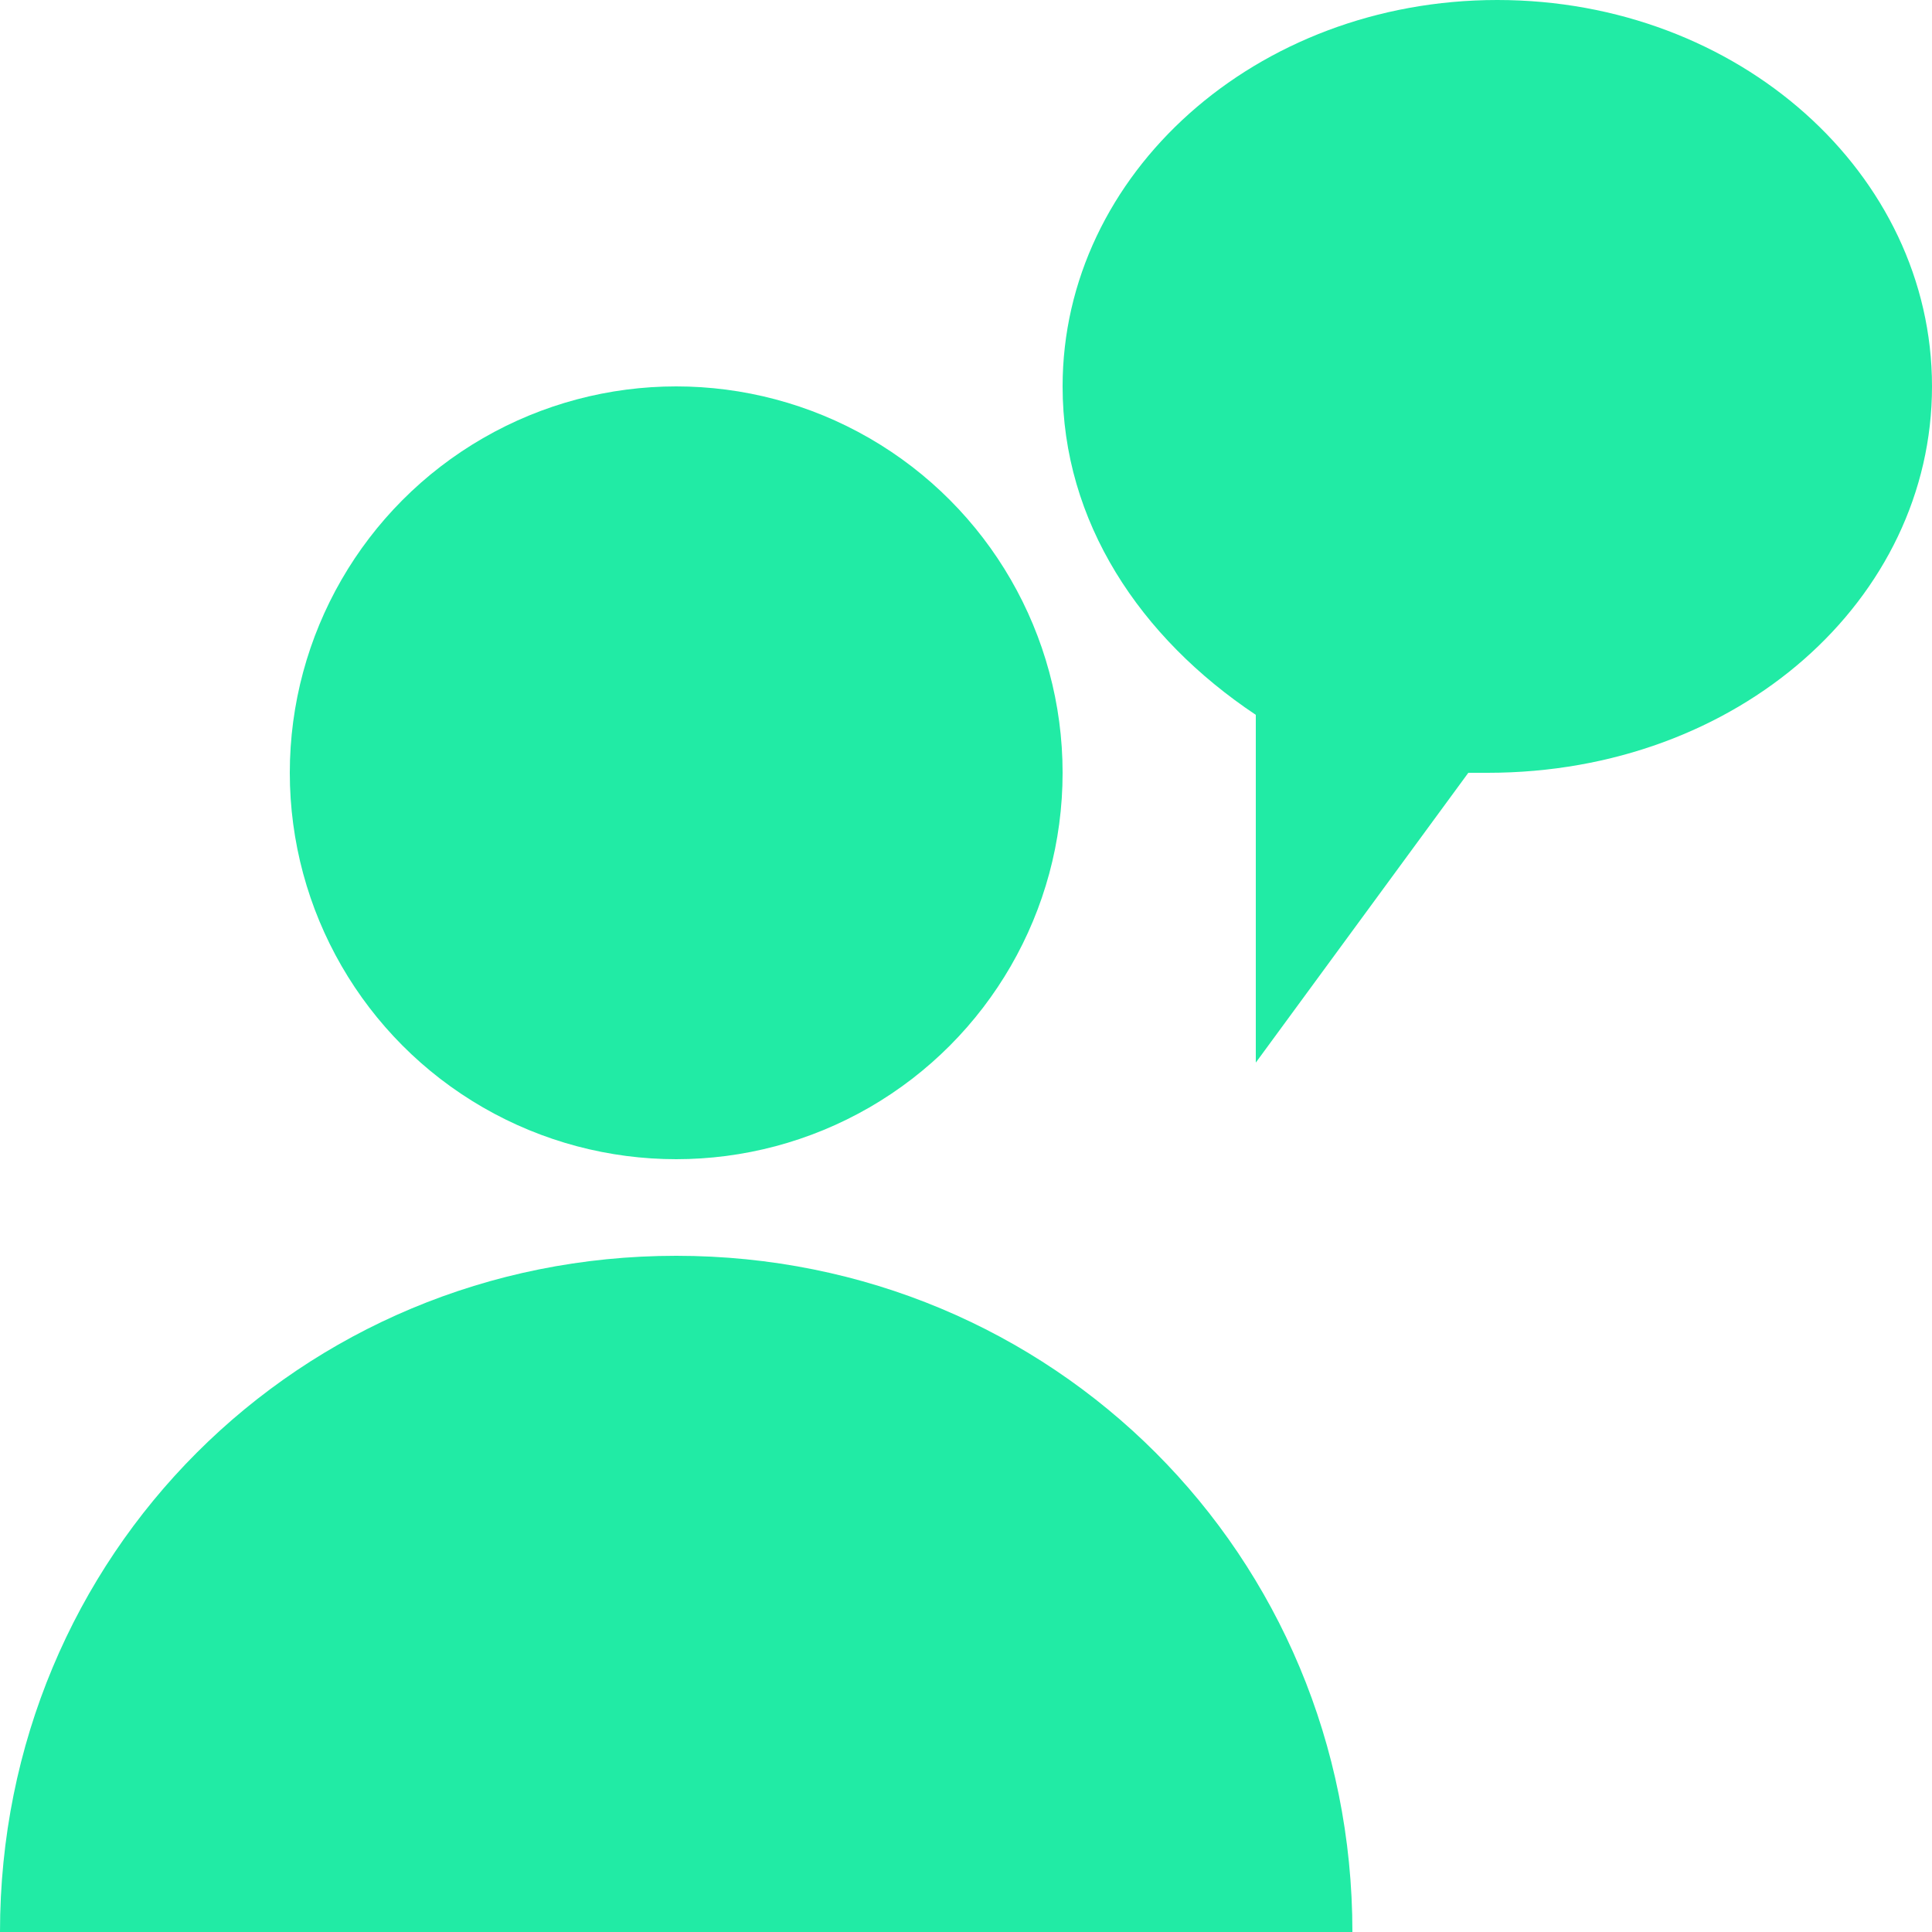
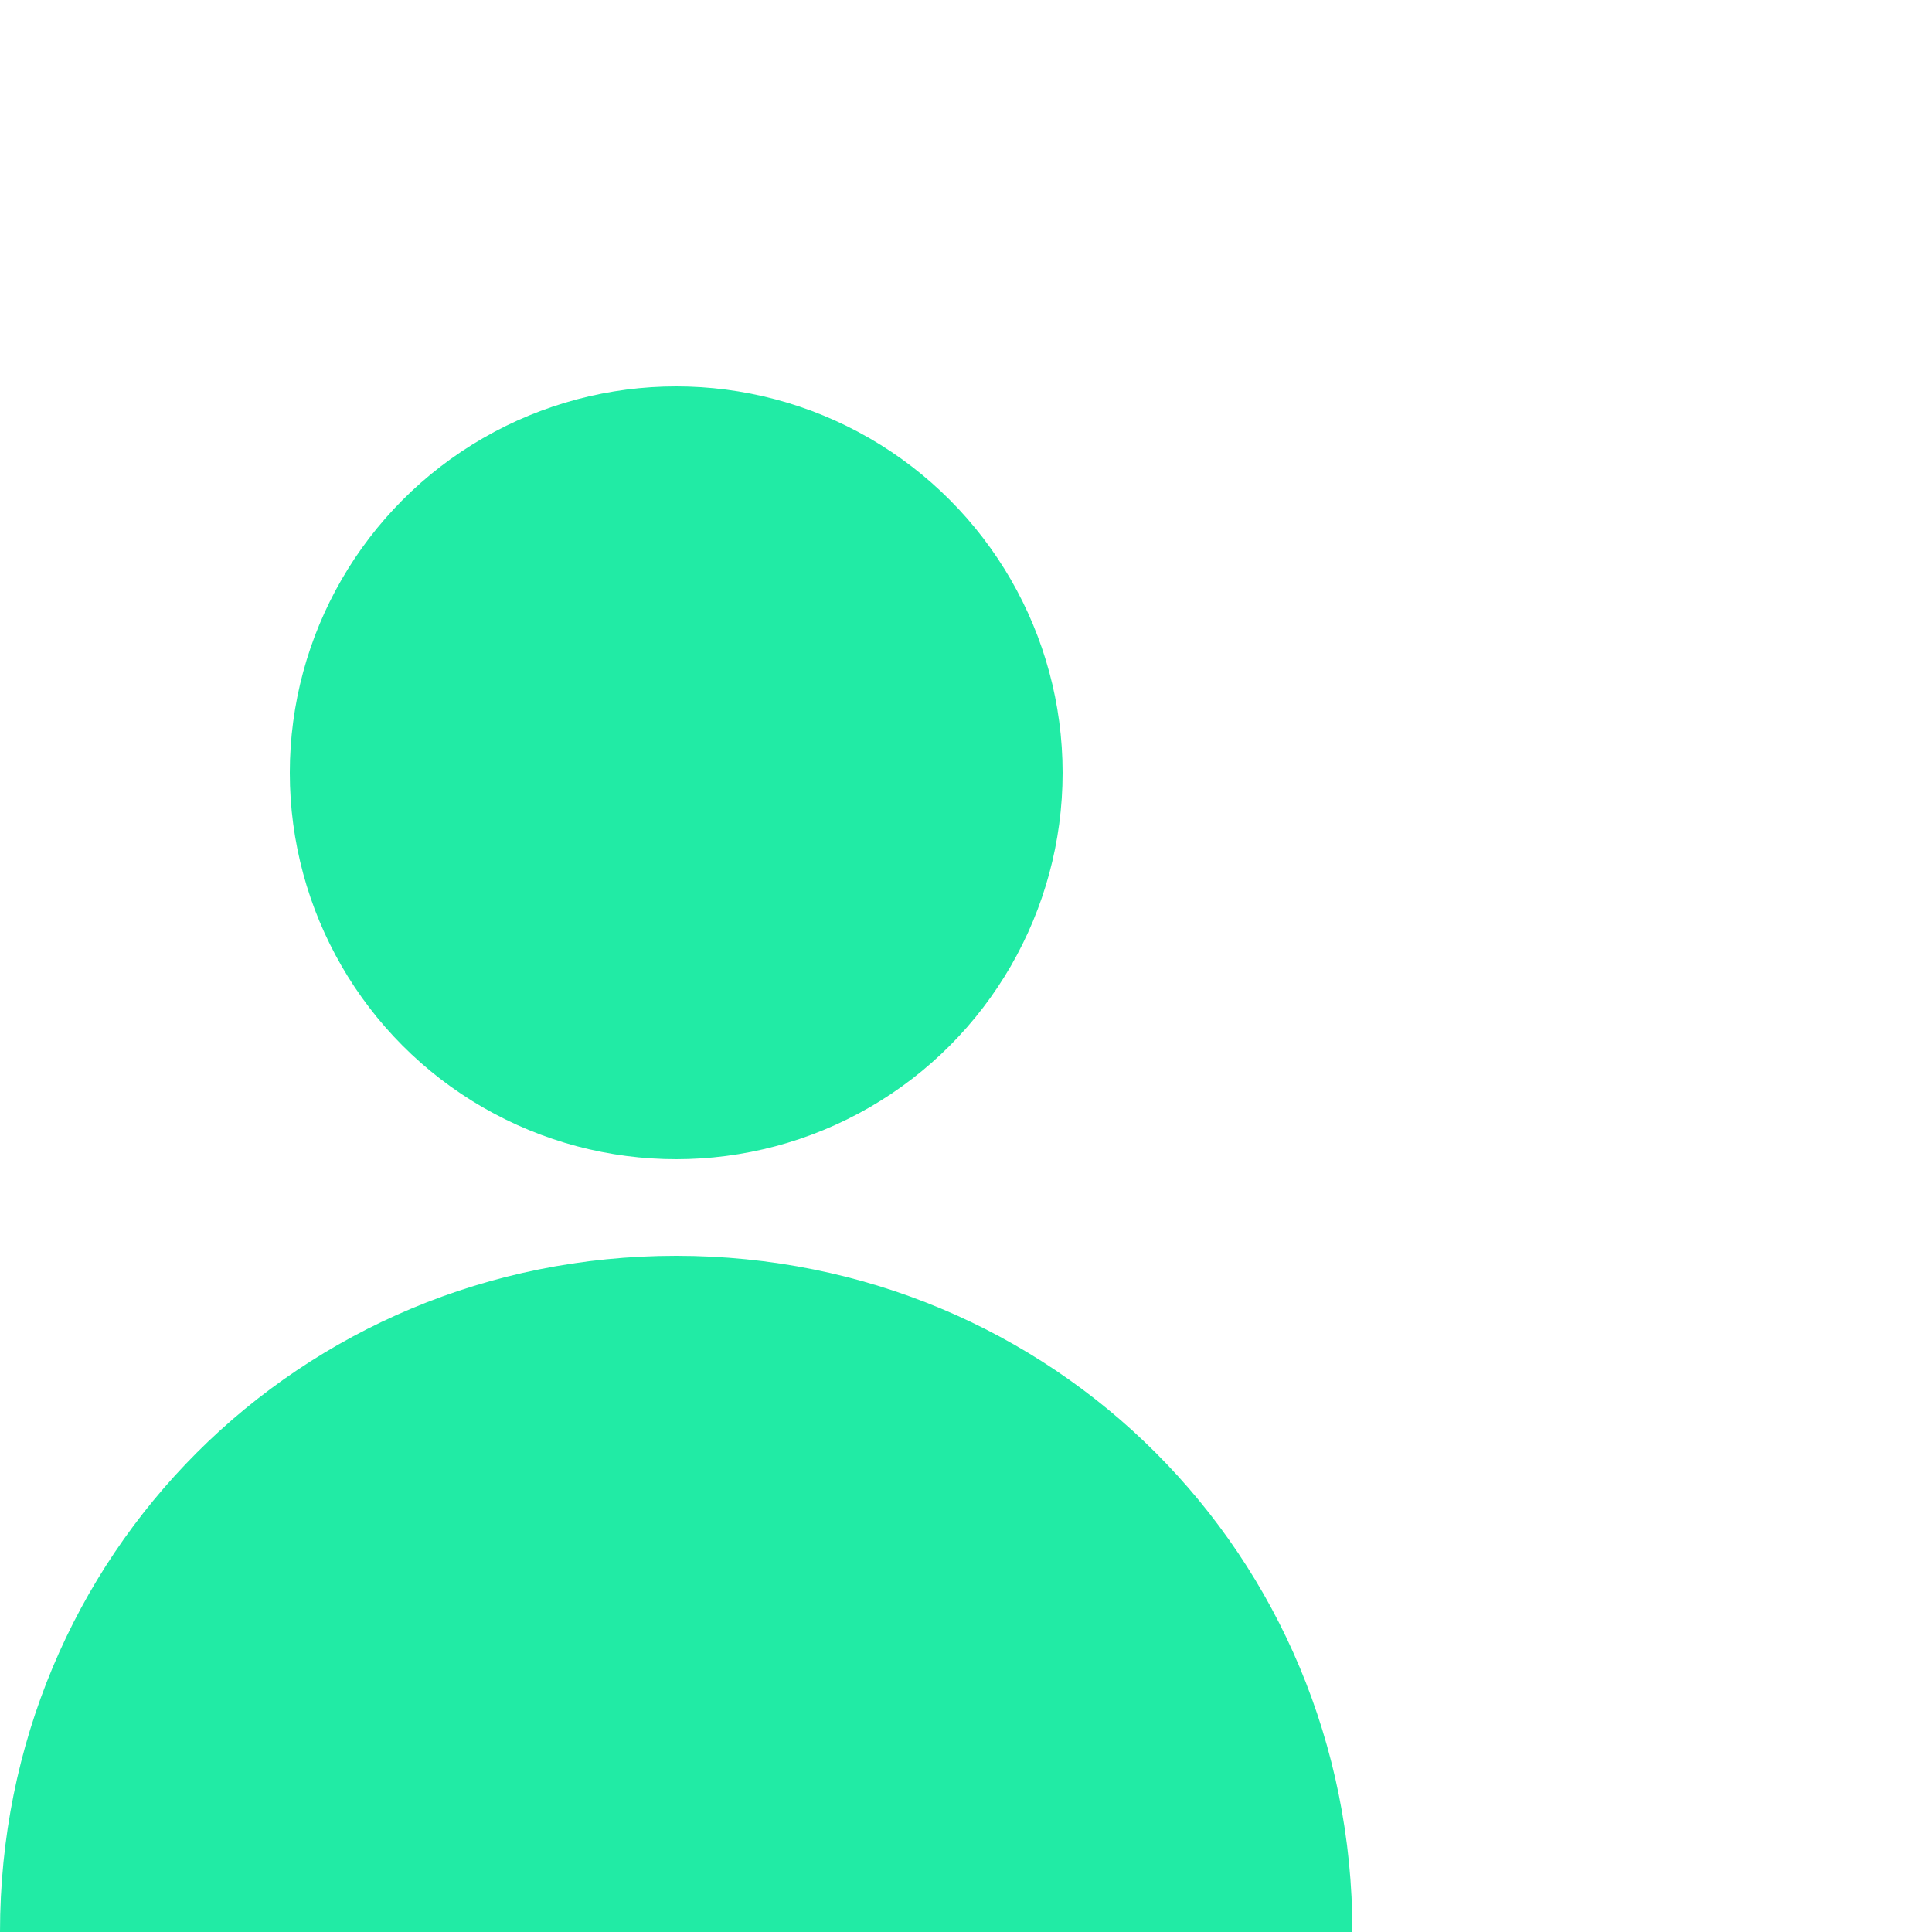
<svg xmlns="http://www.w3.org/2000/svg" height="100px" width="100px" fill="#21eba5" version="1.1" x="0px" y="0px" viewBox="0 0 20 20" enable-background="new 0 0 20 20" xml:space="preserve">
  <g>
    <circle cx="7" cy="8" r="4" />
    <path d="M0,20c0-3.9,3.1-7,7-7s7,3.1,7,7" />
-     <path d="M15.5,0C13,0,11,1.8,11,4c0,1.4,0.8,2.6,2,3.4v3.6l2.2-3c0.1,0,0.2,0,0.2,0C18,8,20,6.2,20,4S18,0,15.5,0z" />
  </g>
</svg>